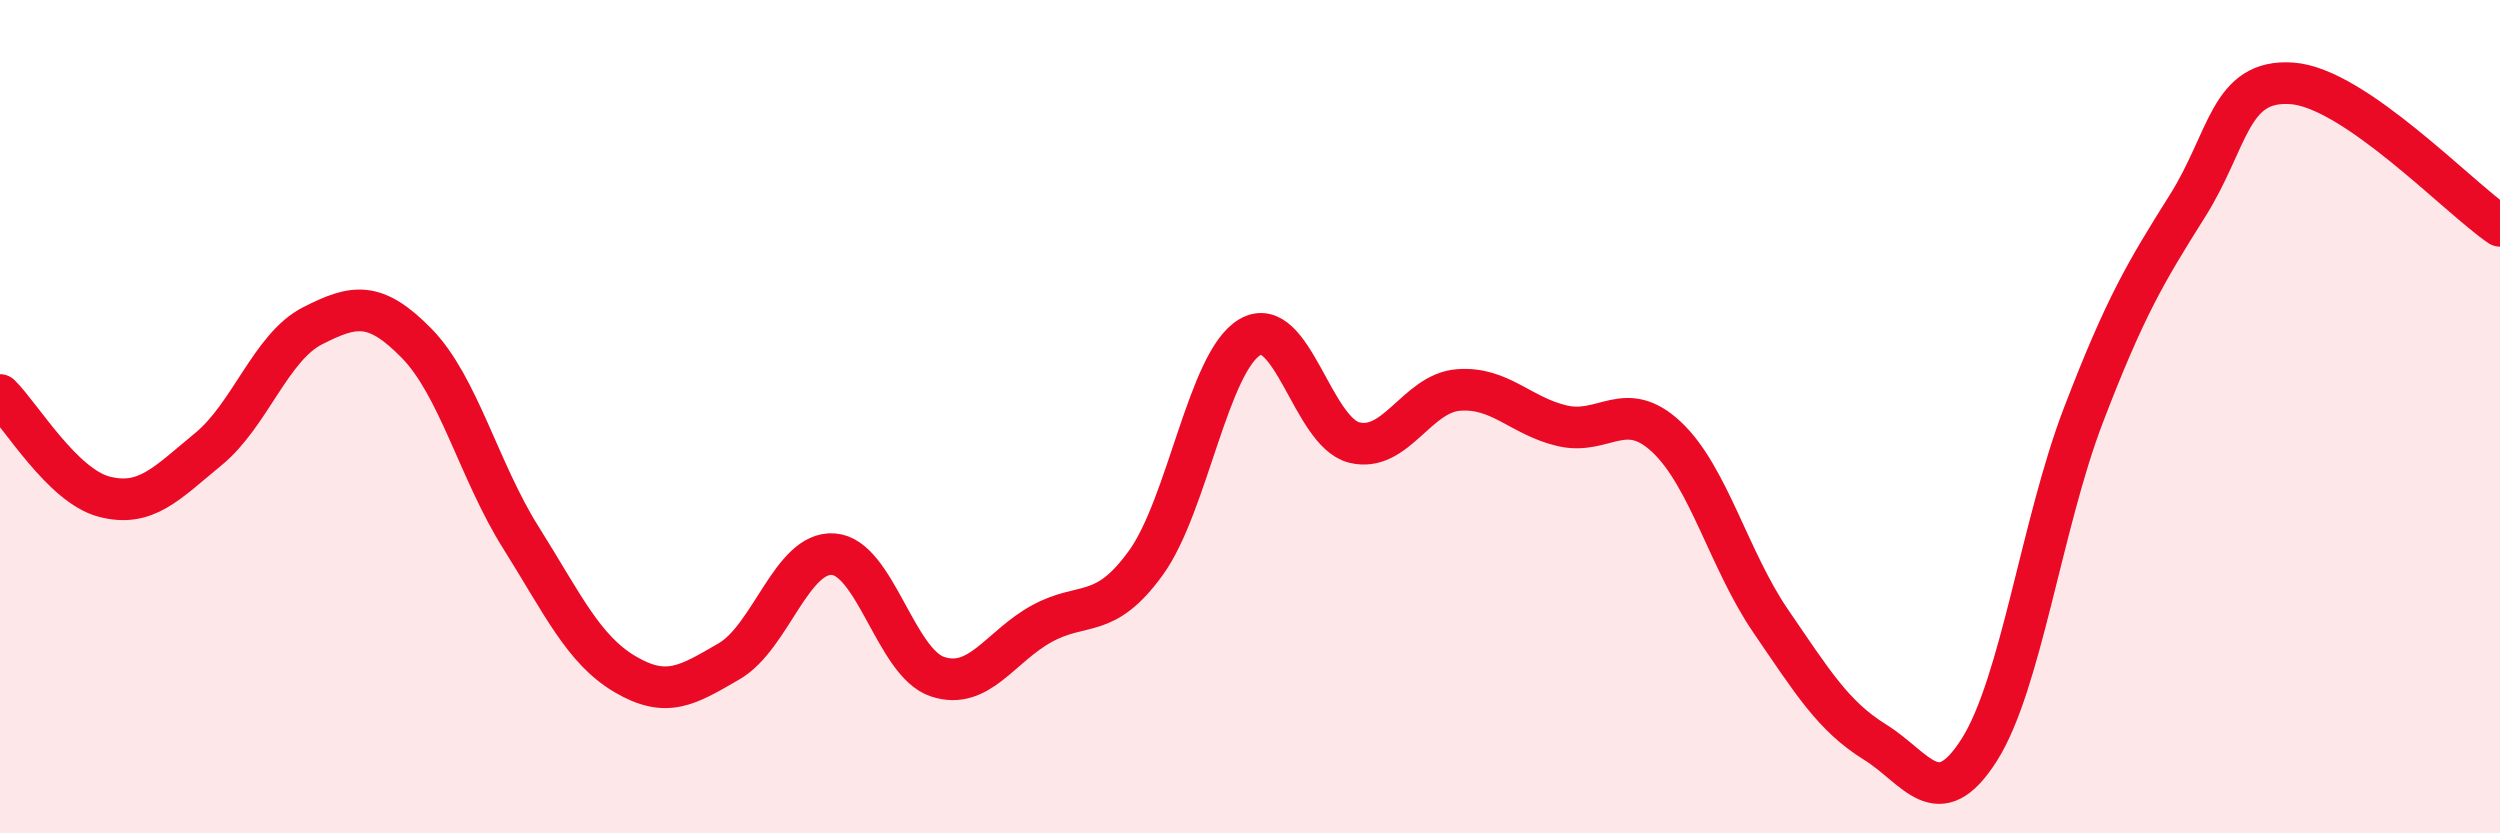
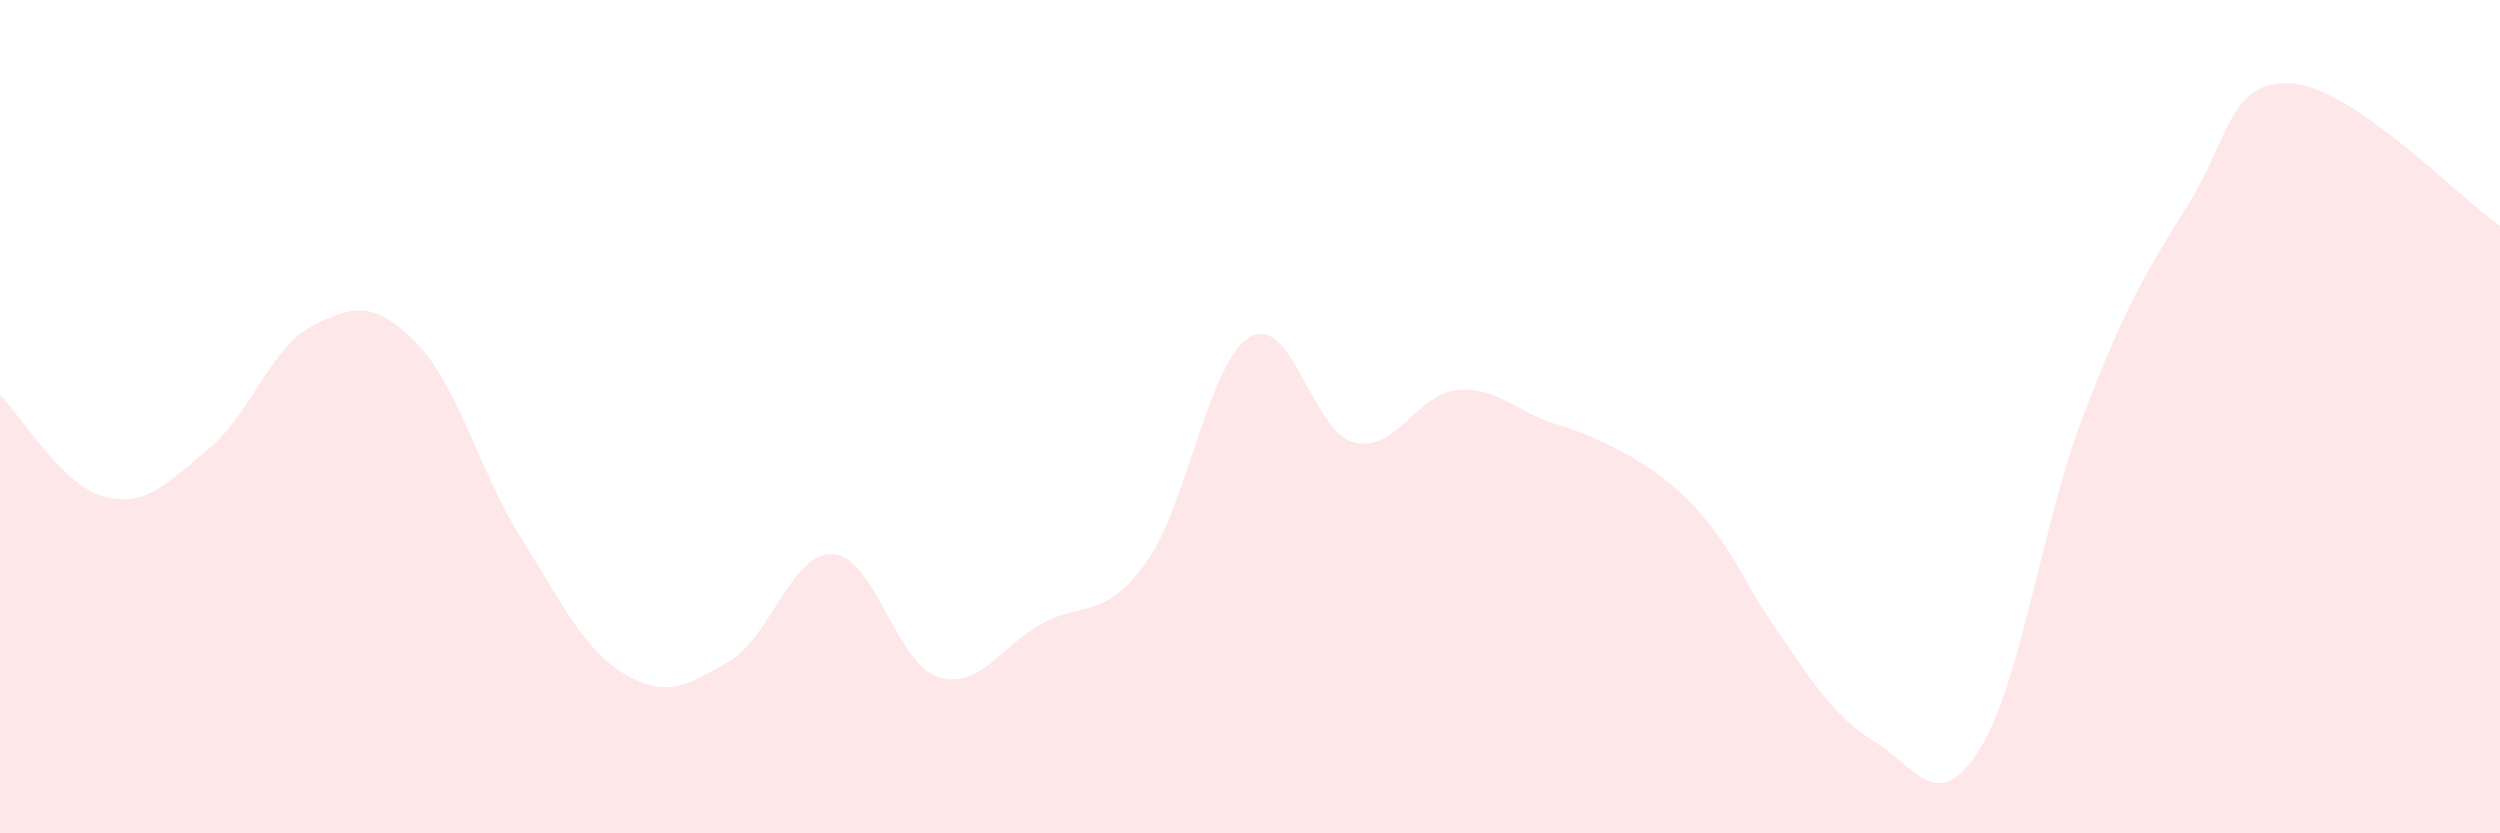
<svg xmlns="http://www.w3.org/2000/svg" width="60" height="20" viewBox="0 0 60 20">
-   <path d="M 0,9.48 C 0.5,9.97 1.5,11.66 2.5,11.92 C 3.5,12.18 4,11.6 5,10.78 C 6,9.96 6.5,8.33 7.5,7.82 C 8.5,7.31 9,7.22 10,8.24 C 11,9.26 11.5,11.31 12.5,12.9 C 13.5,14.49 14,15.59 15,16.18 C 16,16.77 16.5,16.45 17.5,15.87 C 18.5,15.29 19,13.23 20,13.3 C 21,13.37 21.5,15.91 22.5,16.24 C 23.5,16.57 24,15.52 25,14.97 C 26,14.42 26.5,14.89 27.5,13.51 C 28.5,12.13 29,8.67 30,8.09 C 31,7.51 31.5,10.37 32.5,10.62 C 33.5,10.87 34,9.44 35,9.36 C 36,9.28 36.5,9.99 37.5,10.22 C 38.5,10.45 39,9.55 40,10.49 C 41,11.43 41.5,13.45 42.5,14.91 C 43.5,16.37 44,17.19 45,17.81 C 46,18.43 46.5,19.57 47.5,18 C 48.5,16.43 49,12.58 50,9.97 C 51,7.36 51.5,6.53 52.5,4.94 C 53.5,3.35 53.5,1.9 55,2 C 56.5,2.1 59,4.74 60,5.42L60 20L0 20Z" fill="#EB0A25" opacity="0.1" stroke-linecap="round" stroke-linejoin="round" />
-   <path d="M 0,9.48 C 0.5,9.97 1.5,11.66 2.5,11.92 C 3.5,12.18 4,11.6 5,10.78 C 6,9.96 6.5,8.33 7.5,7.82 C 8.5,7.31 9,7.22 10,8.24 C 11,9.26 11.5,11.31 12.5,12.9 C 13.5,14.49 14,15.59 15,16.18 C 16,16.77 16.5,16.45 17.5,15.87 C 18.5,15.29 19,13.23 20,13.3 C 21,13.37 21.5,15.91 22.5,16.24 C 23.5,16.57 24,15.52 25,14.97 C 26,14.42 26.5,14.89 27.5,13.51 C 28.5,12.13 29,8.67 30,8.09 C 31,7.51 31.5,10.37 32.5,10.62 C 33.5,10.87 34,9.44 35,9.36 C 36,9.28 36.5,9.99 37.5,10.22 C 38.5,10.45 39,9.55 40,10.49 C 41,11.43 41.5,13.45 42.5,14.91 C 43.5,16.37 44,17.19 45,17.81 C 46,18.43 46.5,19.57 47.5,18 C 48.5,16.43 49,12.58 50,9.97 C 51,7.36 51.5,6.53 52.5,4.94 C 53.5,3.35 53.5,1.9 55,2 C 56.5,2.1 59,4.74 60,5.42" stroke="#EB0A25" stroke-width="1" fill="none" stroke-linecap="round" stroke-linejoin="round" />
+   <path d="M 0,9.48 C 0.5,9.97 1.5,11.66 2.5,11.92 C 3.5,12.18 4,11.6 5,10.78 C 6,9.96 6.5,8.33 7.5,7.82 C 8.5,7.31 9,7.22 10,8.24 C 11,9.26 11.5,11.31 12.5,12.9 C 13.5,14.49 14,15.59 15,16.18 C 16,16.77 16.5,16.45 17.5,15.87 C 18.5,15.29 19,13.23 20,13.3 C 21,13.37 21.5,15.91 22.5,16.24 C 23.5,16.57 24,15.52 25,14.97 C 26,14.42 26.5,14.89 27.5,13.51 C 28.5,12.13 29,8.67 30,8.09 C 31,7.51 31.5,10.37 32.5,10.62 C 33.5,10.87 34,9.44 35,9.36 C 36,9.28 36.5,9.99 37.5,10.22 C 41,11.43 41.5,13.45 42.5,14.91 C 43.5,16.37 44,17.19 45,17.81 C 46,18.43 46.5,19.57 47.5,18 C 48.5,16.43 49,12.58 50,9.97 C 51,7.36 51.5,6.53 52.5,4.94 C 53.5,3.35 53.5,1.9 55,2 C 56.5,2.1 59,4.74 60,5.42L60 20L0 20Z" fill="#EB0A25" opacity="0.1" stroke-linecap="round" stroke-linejoin="round" />
</svg>